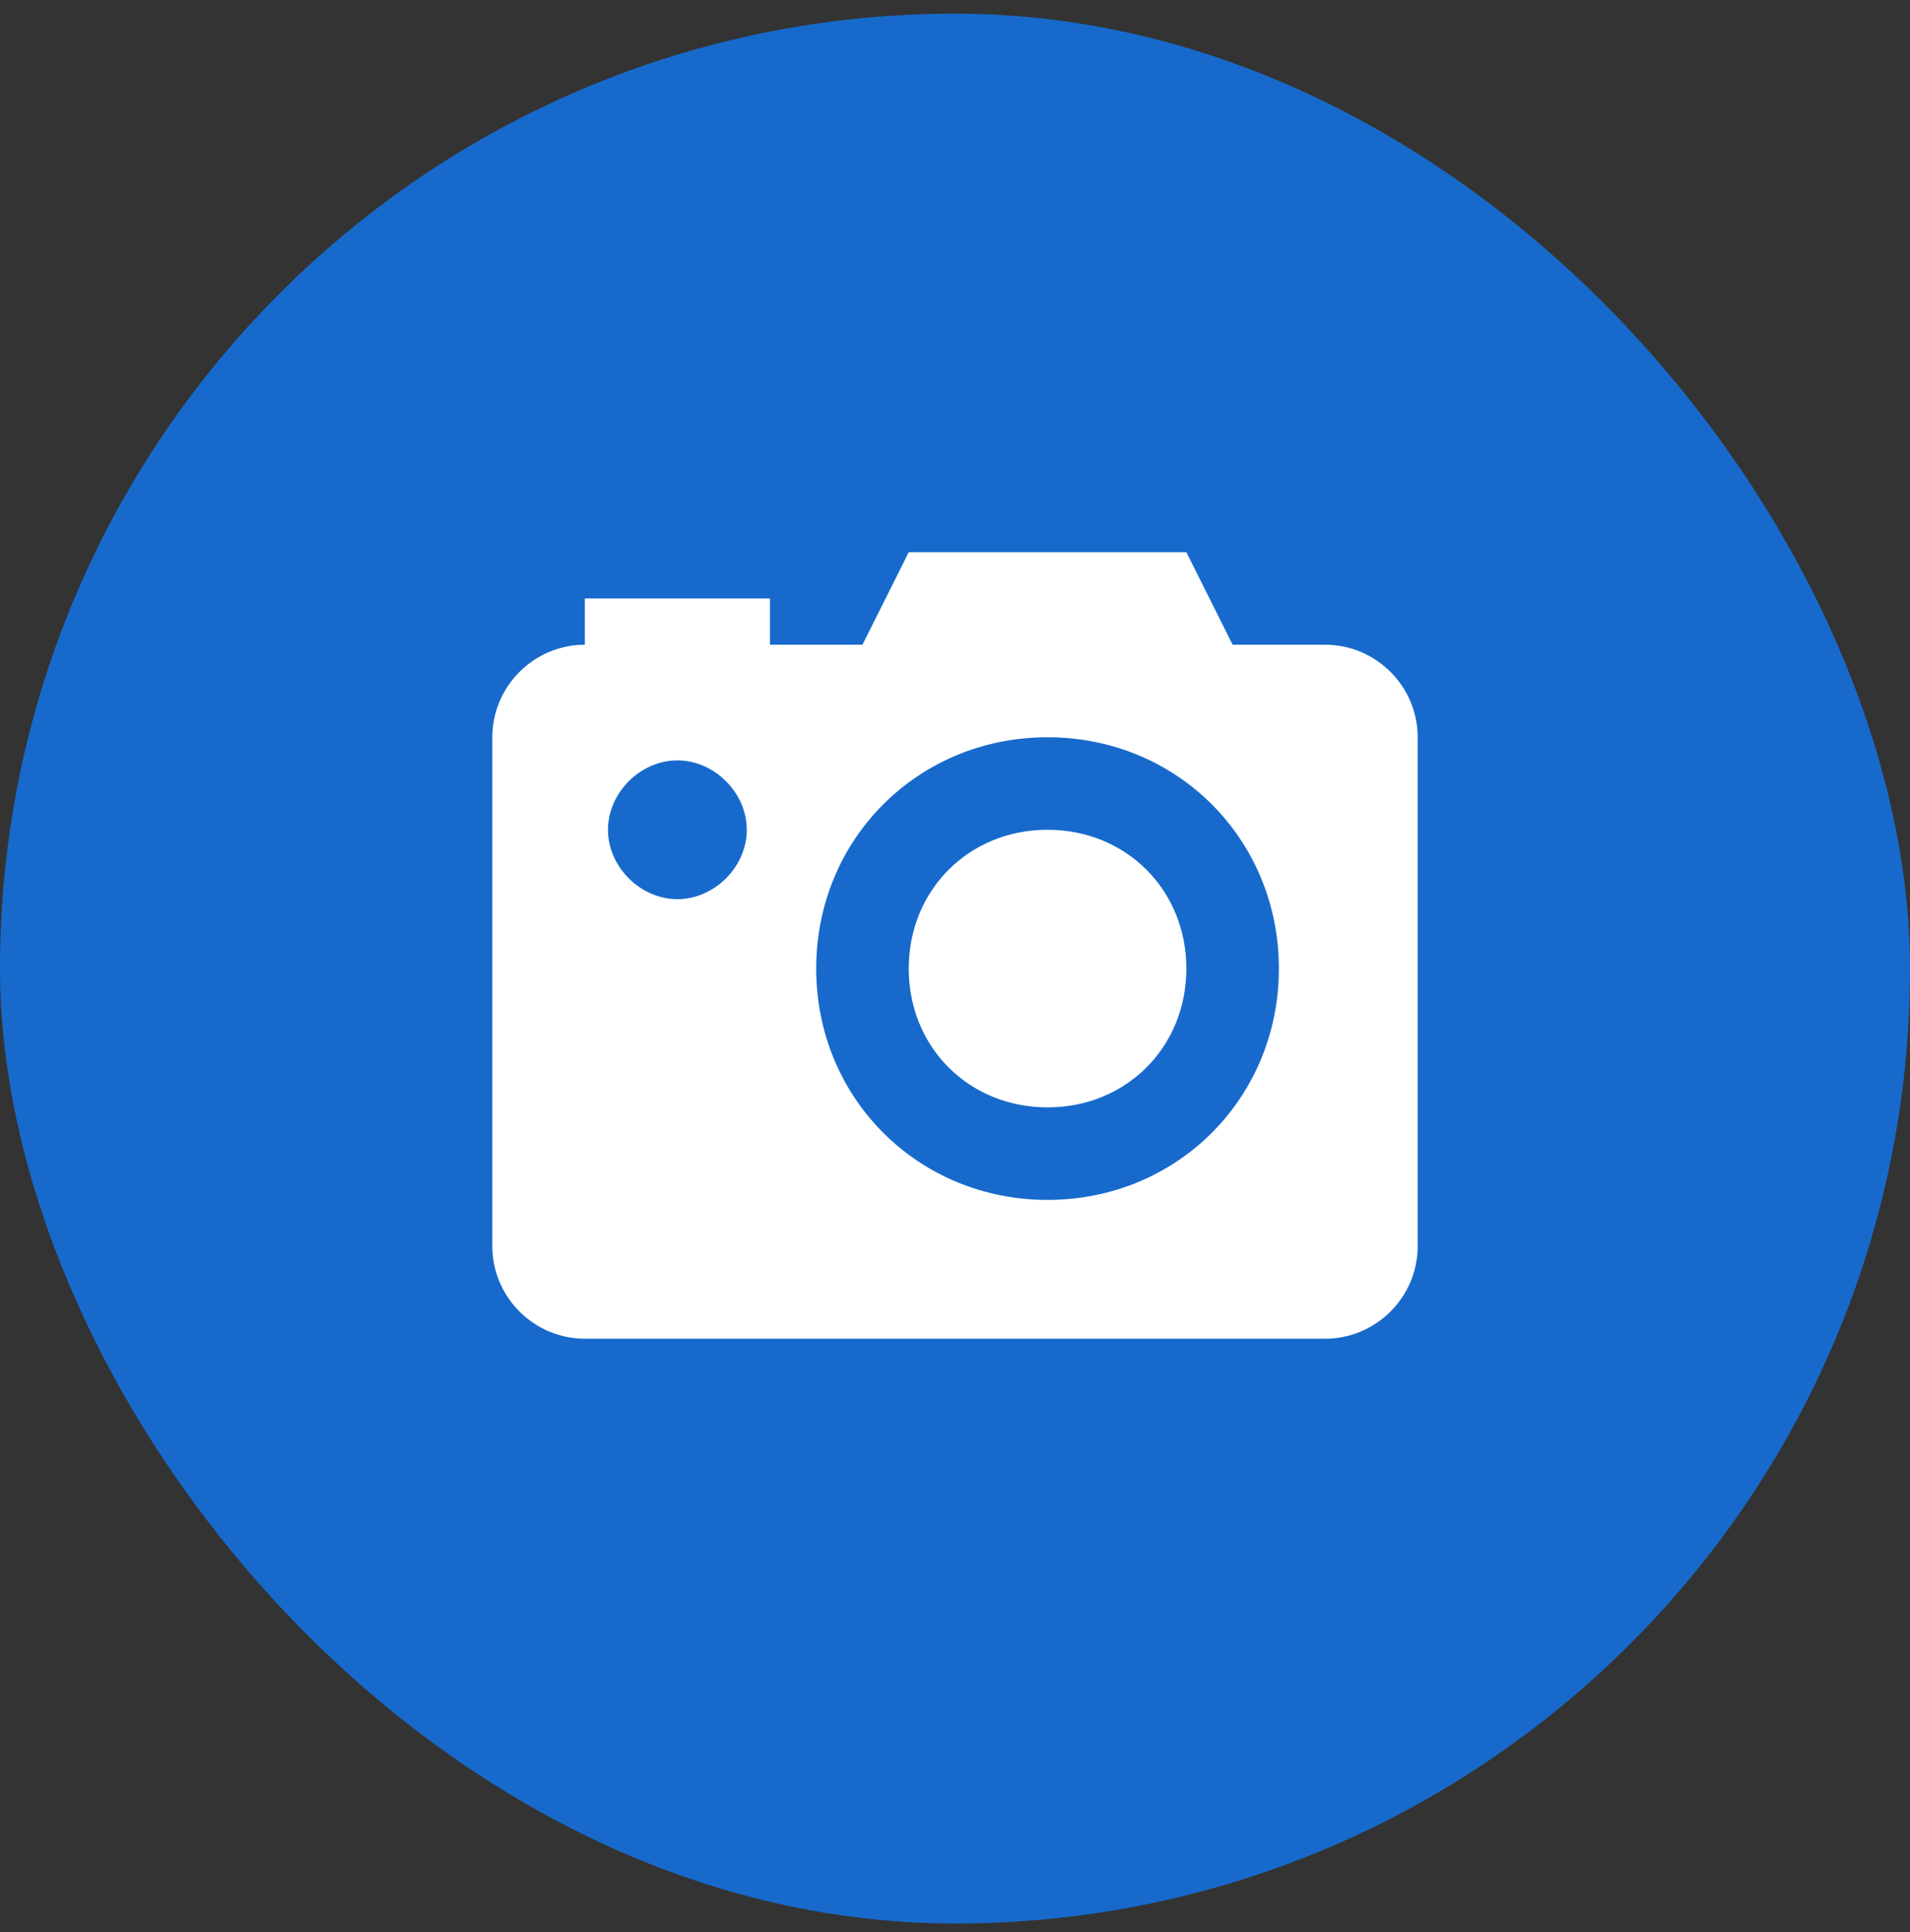
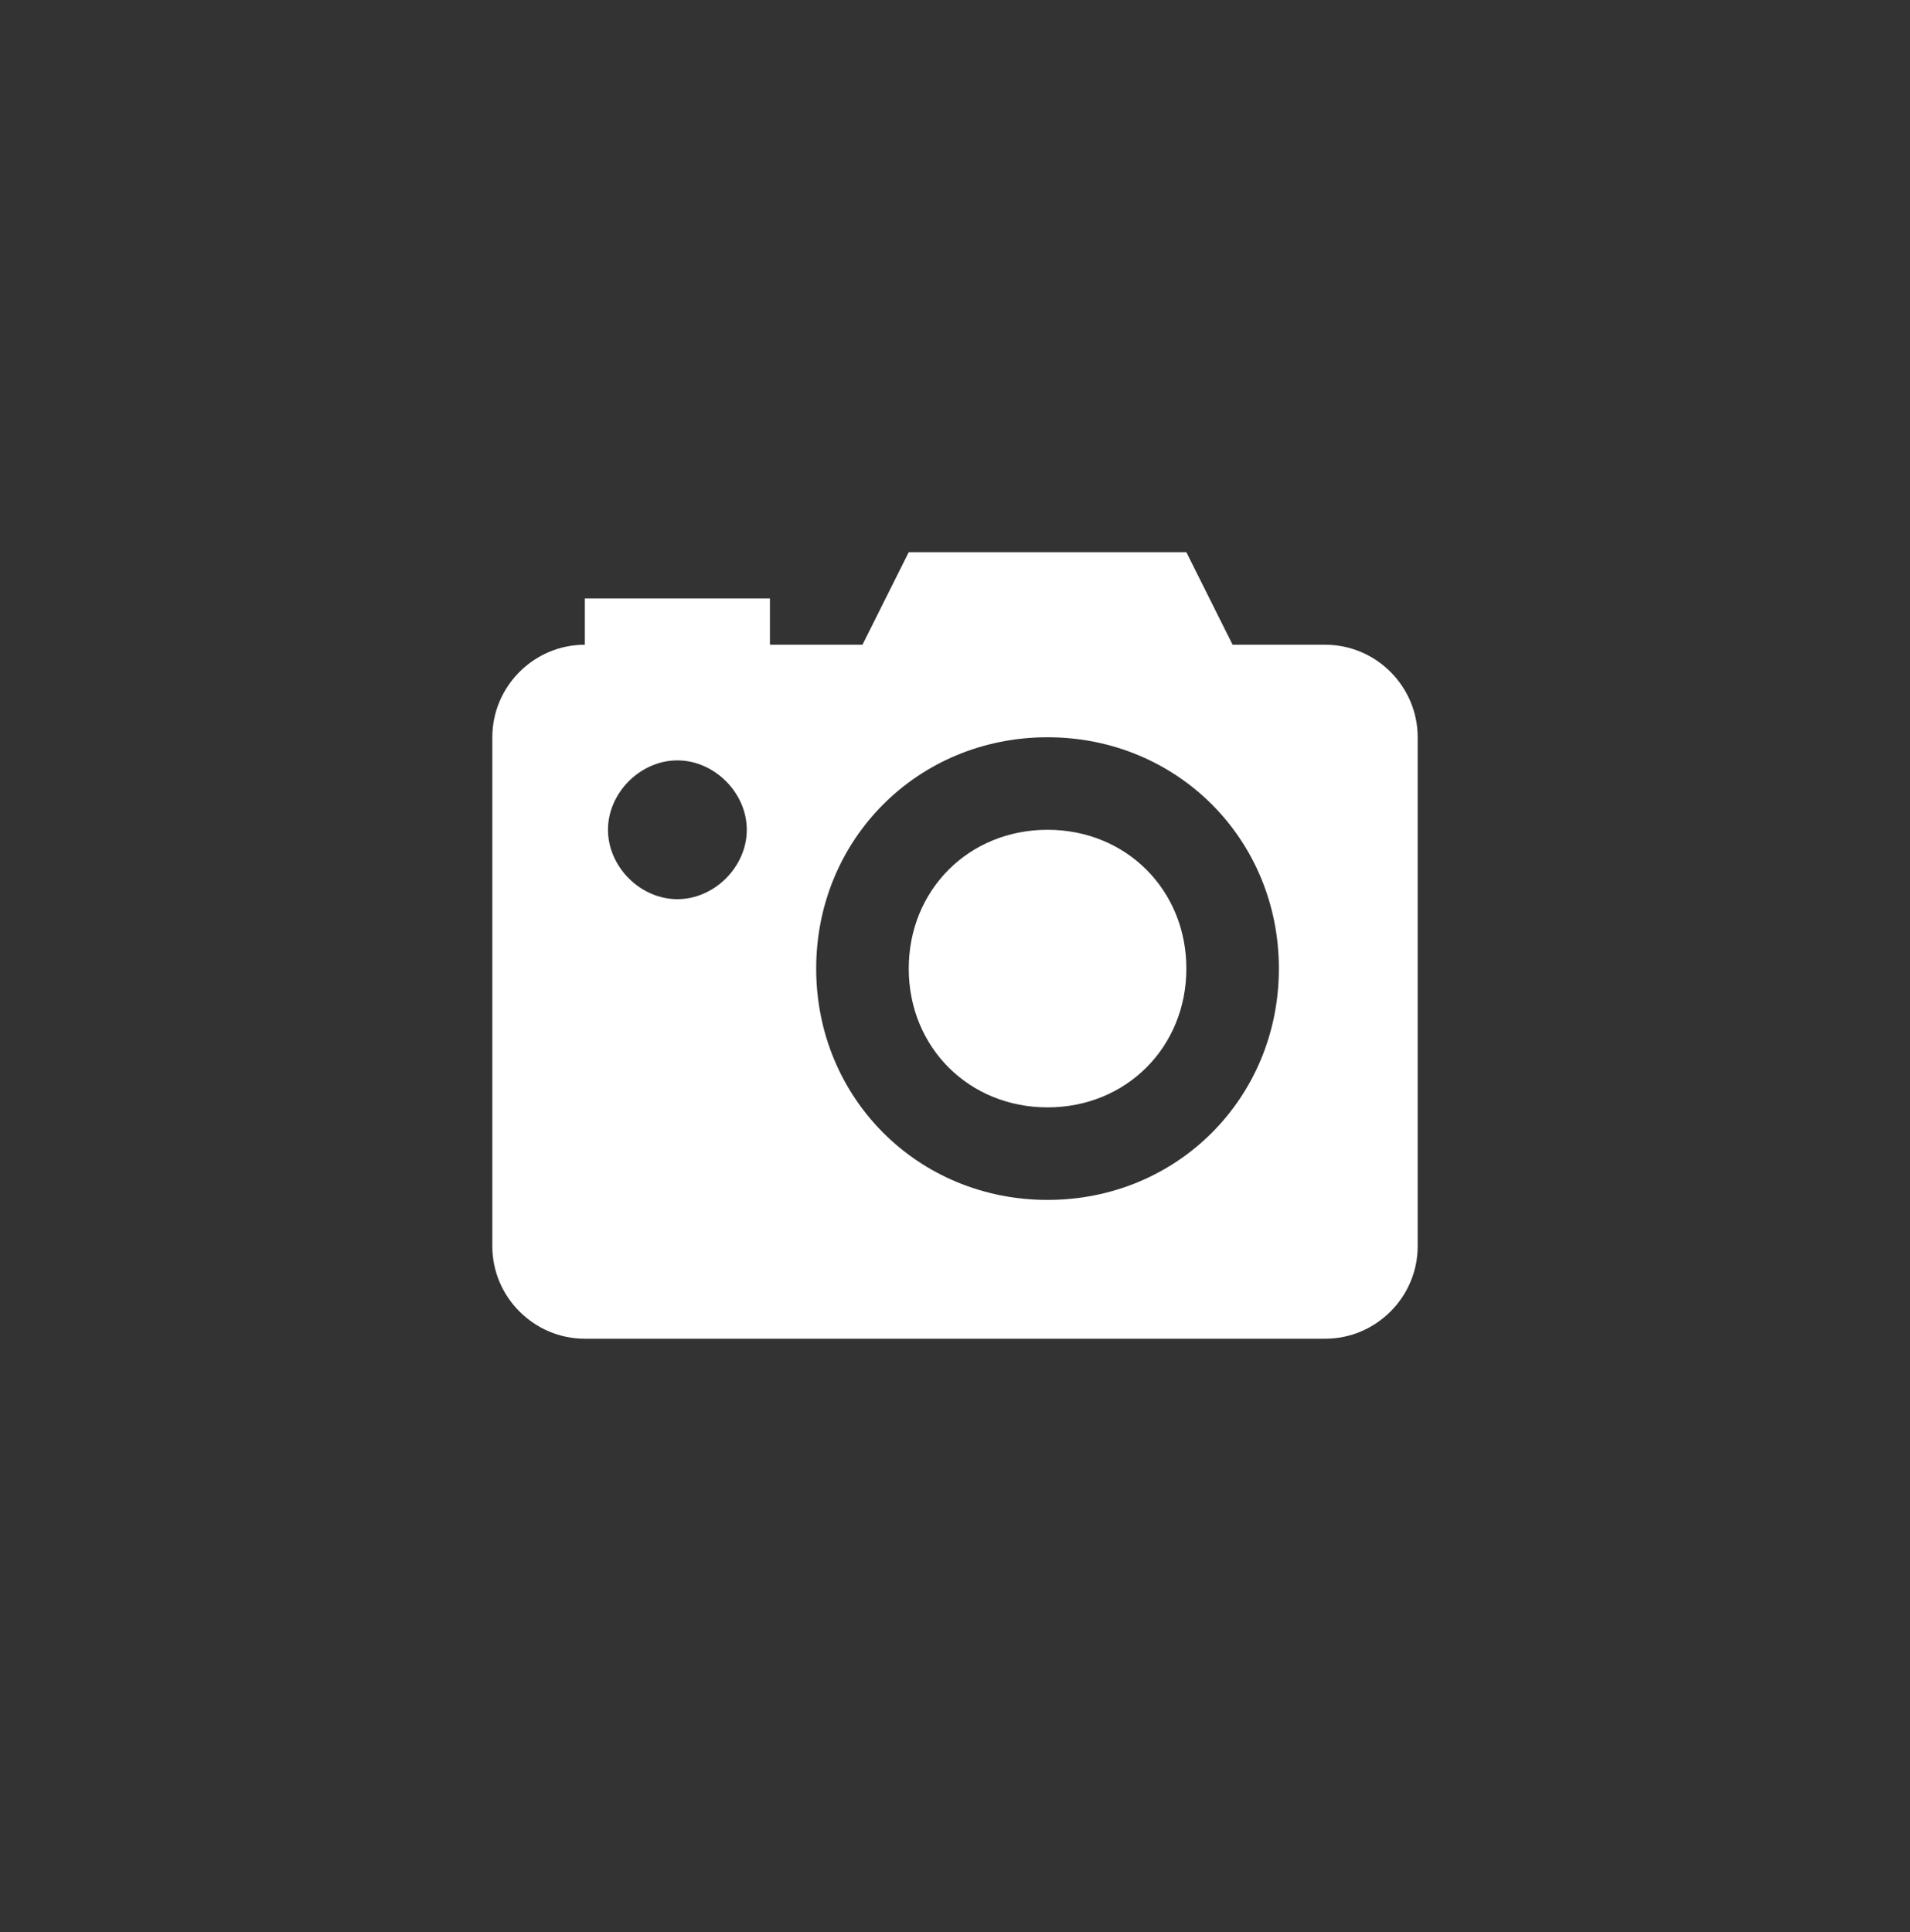
<svg xmlns="http://www.w3.org/2000/svg" width="86" height="87" viewBox="0 0 86 87" fill="none">
  <rect x="0" y="0" width="86" height="87" fill="#333333" stroke="none" />
-   <rect y="0.615" width="86" height="86" rx="43" fill="#176ACC" />
  <path d="M53.417 43.615C53.417 47.157 50.708 49.865 47.167 49.865C43.625 49.865 40.917 47.157 40.917 43.615C40.917 40.074 43.625 37.365 47.167 37.365C50.708 37.365 53.417 40.074 53.417 43.615ZM63.833 33.199V56.115C63.833 58.407 61.958 60.282 59.667 60.282H26.333C24.042 60.282 22.167 58.407 22.167 56.115V33.199C22.167 30.907 24.042 29.032 26.333 29.032V26.949H34.667V29.032H38.833L40.917 24.865H53.417L55.5 29.032H59.667C61.958 29.032 63.833 30.907 63.833 33.199ZM33.625 37.365C33.625 35.699 32.167 34.24 30.5 34.24C28.833 34.24 27.375 35.699 27.375 37.365C27.375 39.032 28.833 40.49 30.5 40.49C32.167 40.49 33.625 39.032 33.625 37.365ZM57.583 43.615C57.583 37.782 53 33.199 47.167 33.199C41.333 33.199 36.75 37.782 36.75 43.615C36.75 49.449 41.333 54.032 47.167 54.032C53 54.032 57.583 49.449 57.583 43.615Z" fill="white" />
</svg>